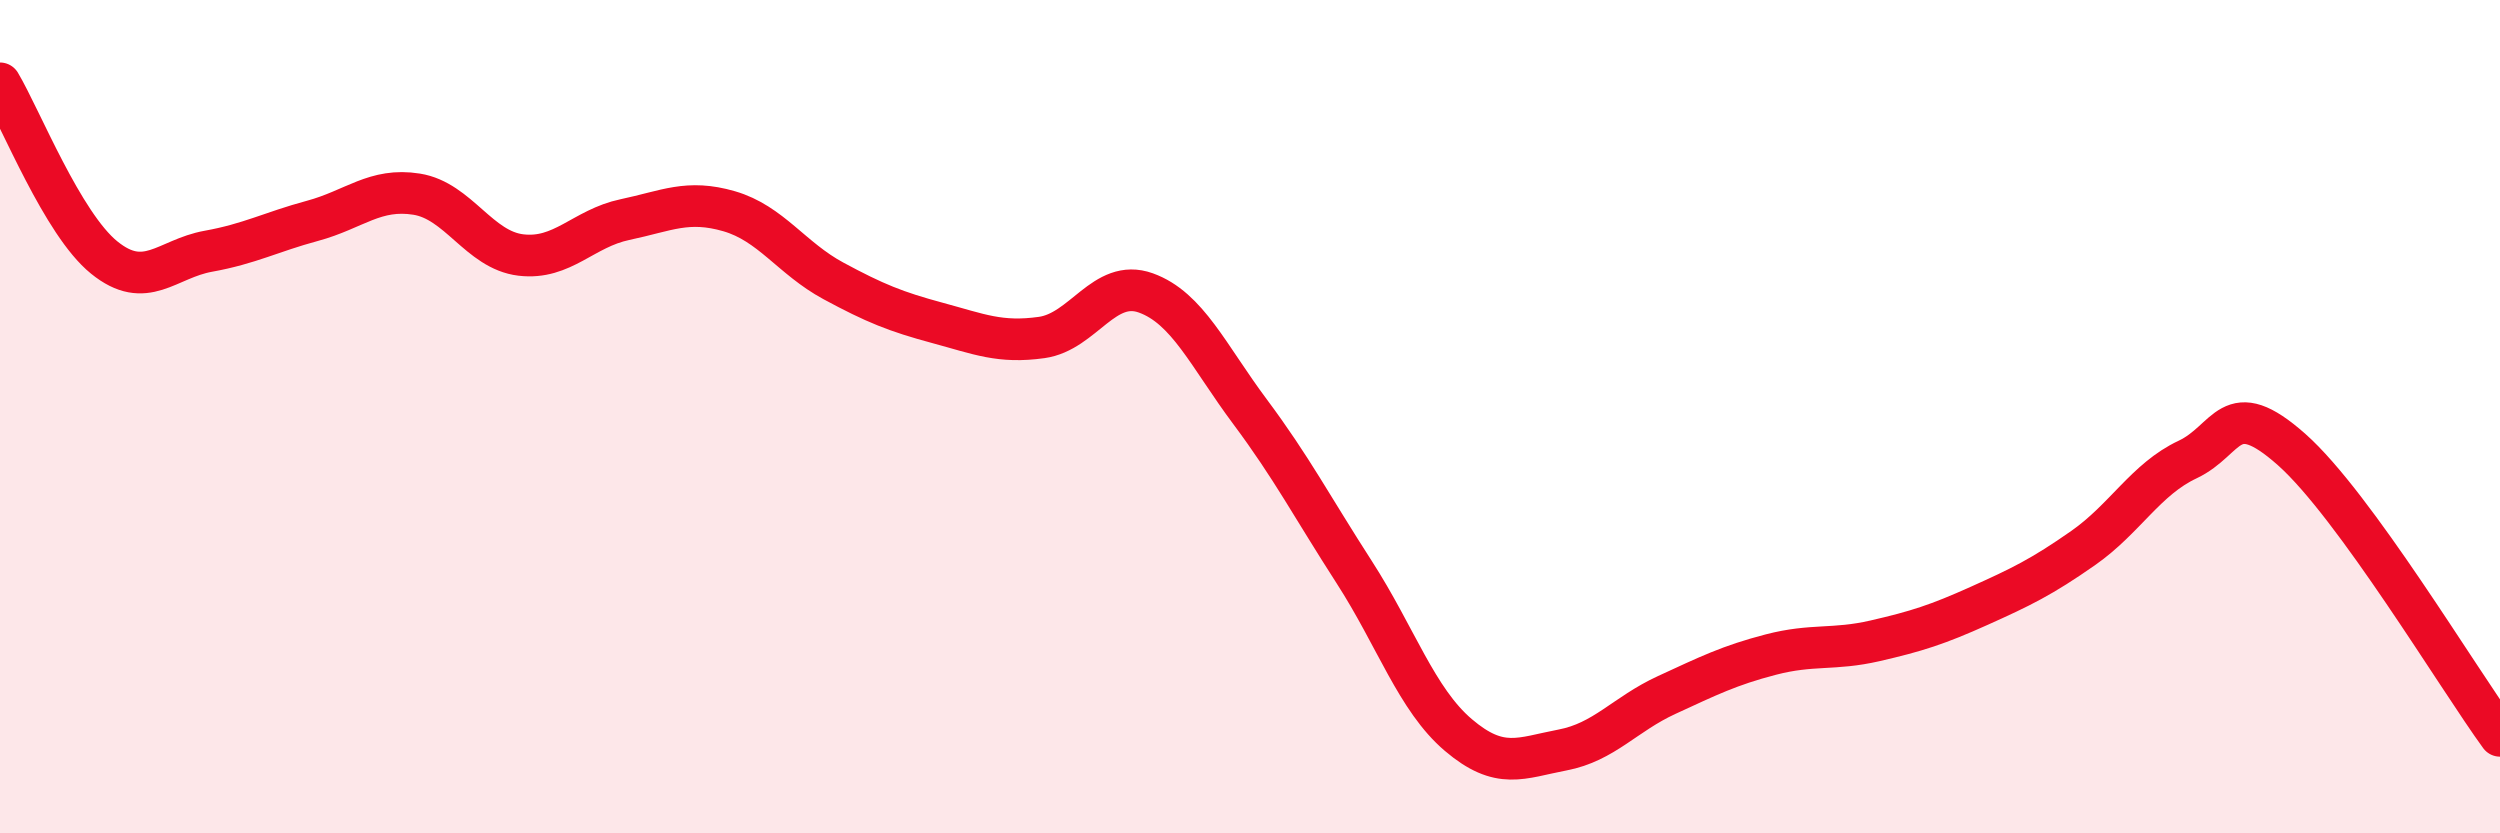
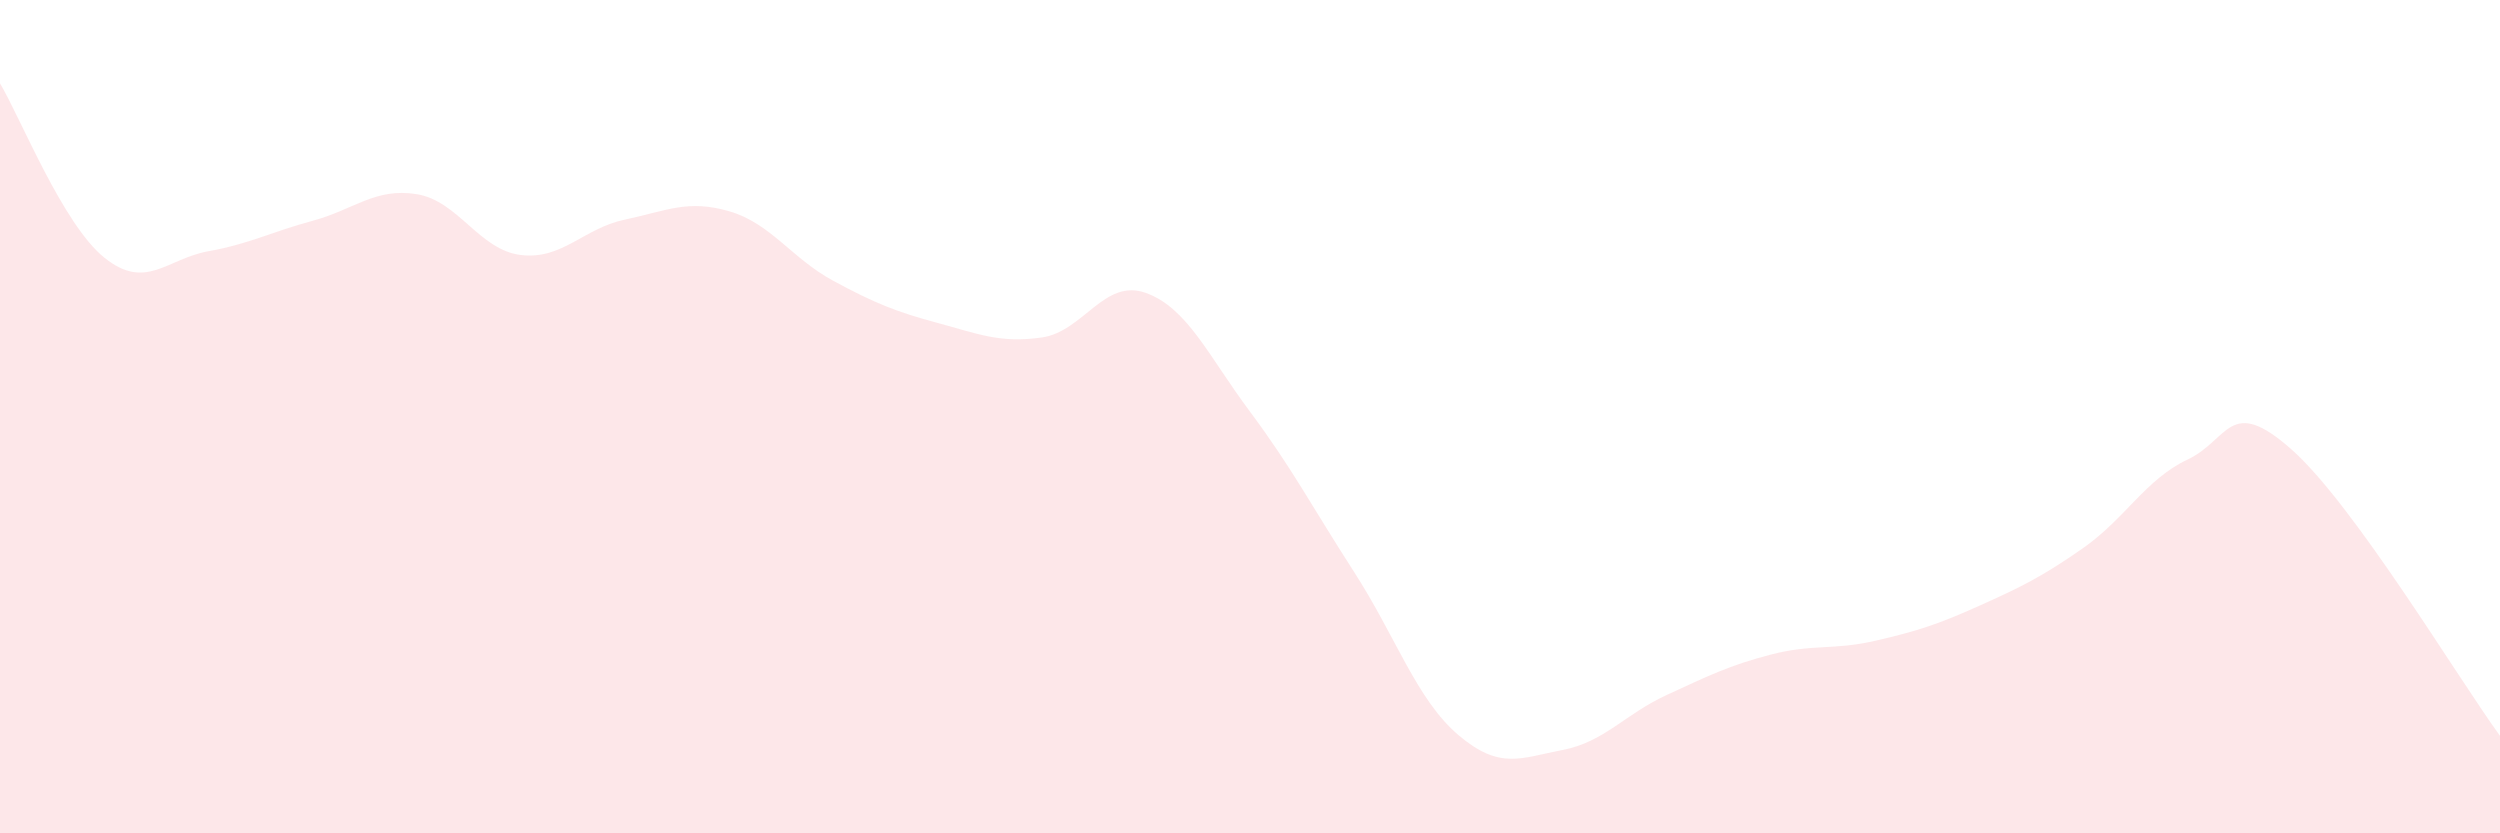
<svg xmlns="http://www.w3.org/2000/svg" width="60" height="20" viewBox="0 0 60 20">
  <path d="M 0,2 C 0.5,2.84 1.5,5.37 2.5,6.18 C 3.5,6.99 4,6.21 5,6.03 C 6,5.85 6.5,5.57 7.5,5.3 C 8.5,5.03 9,4.5 10,4.66 C 11,4.82 11.5,6 12.5,6.12 C 13.5,6.24 14,5.48 15,5.27 C 16,5.06 16.5,4.78 17.5,5.07 C 18.5,5.36 19,6.2 20,6.74 C 21,7.28 21.5,7.48 22.5,7.75 C 23.5,8.02 24,8.24 25,8.1 C 26,7.96 26.5,6.67 27.5,7.03 C 28.5,7.39 29,8.54 30,9.88 C 31,11.22 31.5,12.18 32.5,13.73 C 33.5,15.28 34,16.79 35,17.64 C 36,18.49 36.5,18.19 37.5,18 C 38.5,17.81 39,17.14 40,16.68 C 41,16.22 41.5,15.97 42.5,15.71 C 43.5,15.45 44,15.61 45,15.38 C 46,15.15 46.5,14.99 47.5,14.54 C 48.5,14.09 49,13.85 50,13.15 C 51,12.45 51.5,11.5 52.5,11.03 C 53.5,10.56 53.5,9.46 55,10.79 C 56.5,12.12 59,16.29 60,17.66L60 20L0 20Z" fill="#EB0A25" opacity="0.1" stroke-linecap="round" stroke-linejoin="round" />
-   <path d="M 0,2 C 0.5,2.84 1.5,5.37 2.5,6.18 C 3.5,6.99 4,6.21 5,6.03 C 6,5.85 6.5,5.57 7.5,5.3 C 8.5,5.03 9,4.5 10,4.66 C 11,4.82 11.5,6 12.5,6.12 C 13.5,6.24 14,5.48 15,5.27 C 16,5.06 16.5,4.78 17.5,5.07 C 18.5,5.36 19,6.2 20,6.74 C 21,7.28 21.5,7.48 22.5,7.75 C 23.5,8.02 24,8.24 25,8.1 C 26,7.96 26.5,6.67 27.5,7.03 C 28.5,7.39 29,8.54 30,9.88 C 31,11.22 31.5,12.18 32.5,13.73 C 33.5,15.28 34,16.79 35,17.64 C 36,18.49 36.5,18.19 37.5,18 C 38.5,17.81 39,17.14 40,16.68 C 41,16.22 41.5,15.97 42.5,15.71 C 43.5,15.45 44,15.61 45,15.38 C 46,15.15 46.5,14.99 47.5,14.54 C 48.5,14.09 49,13.85 50,13.15 C 51,12.45 51.5,11.5 52.5,11.03 C 53.5,10.56 53.5,9.46 55,10.79 C 56.5,12.12 59,16.29 60,17.66" stroke="#EB0A25" stroke-width="1" fill="none" stroke-linecap="round" stroke-linejoin="round" />
</svg>